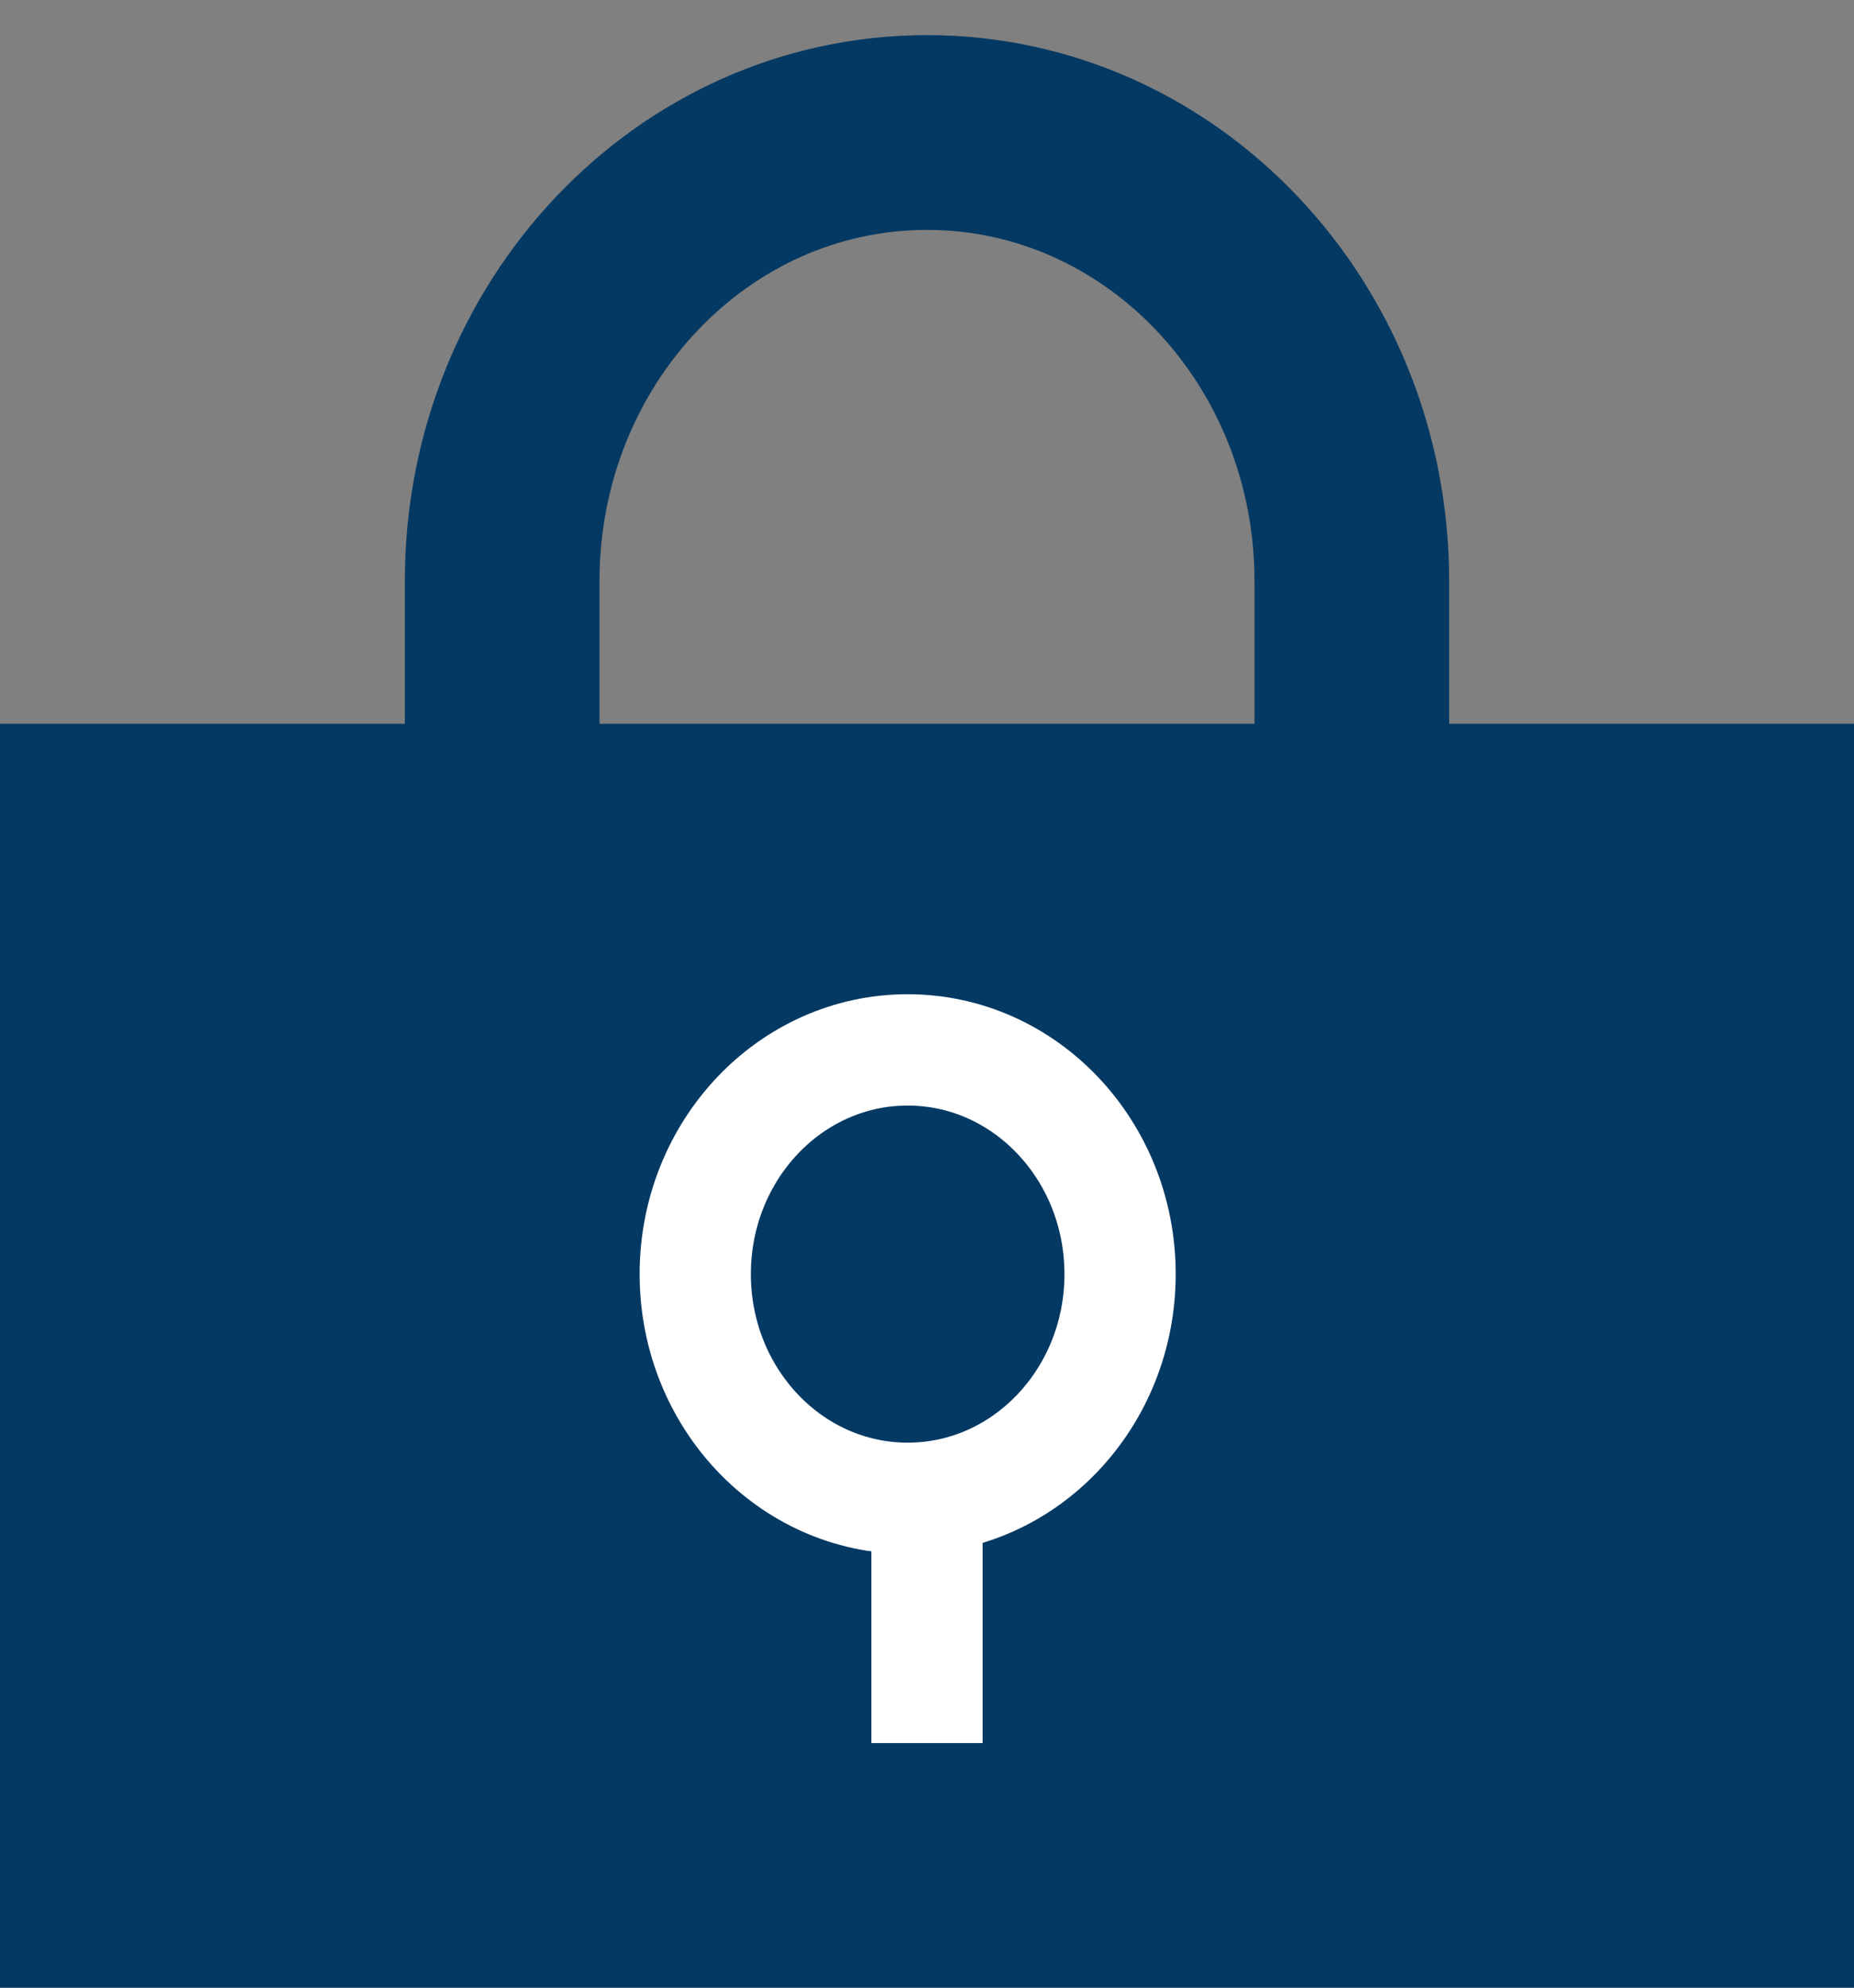
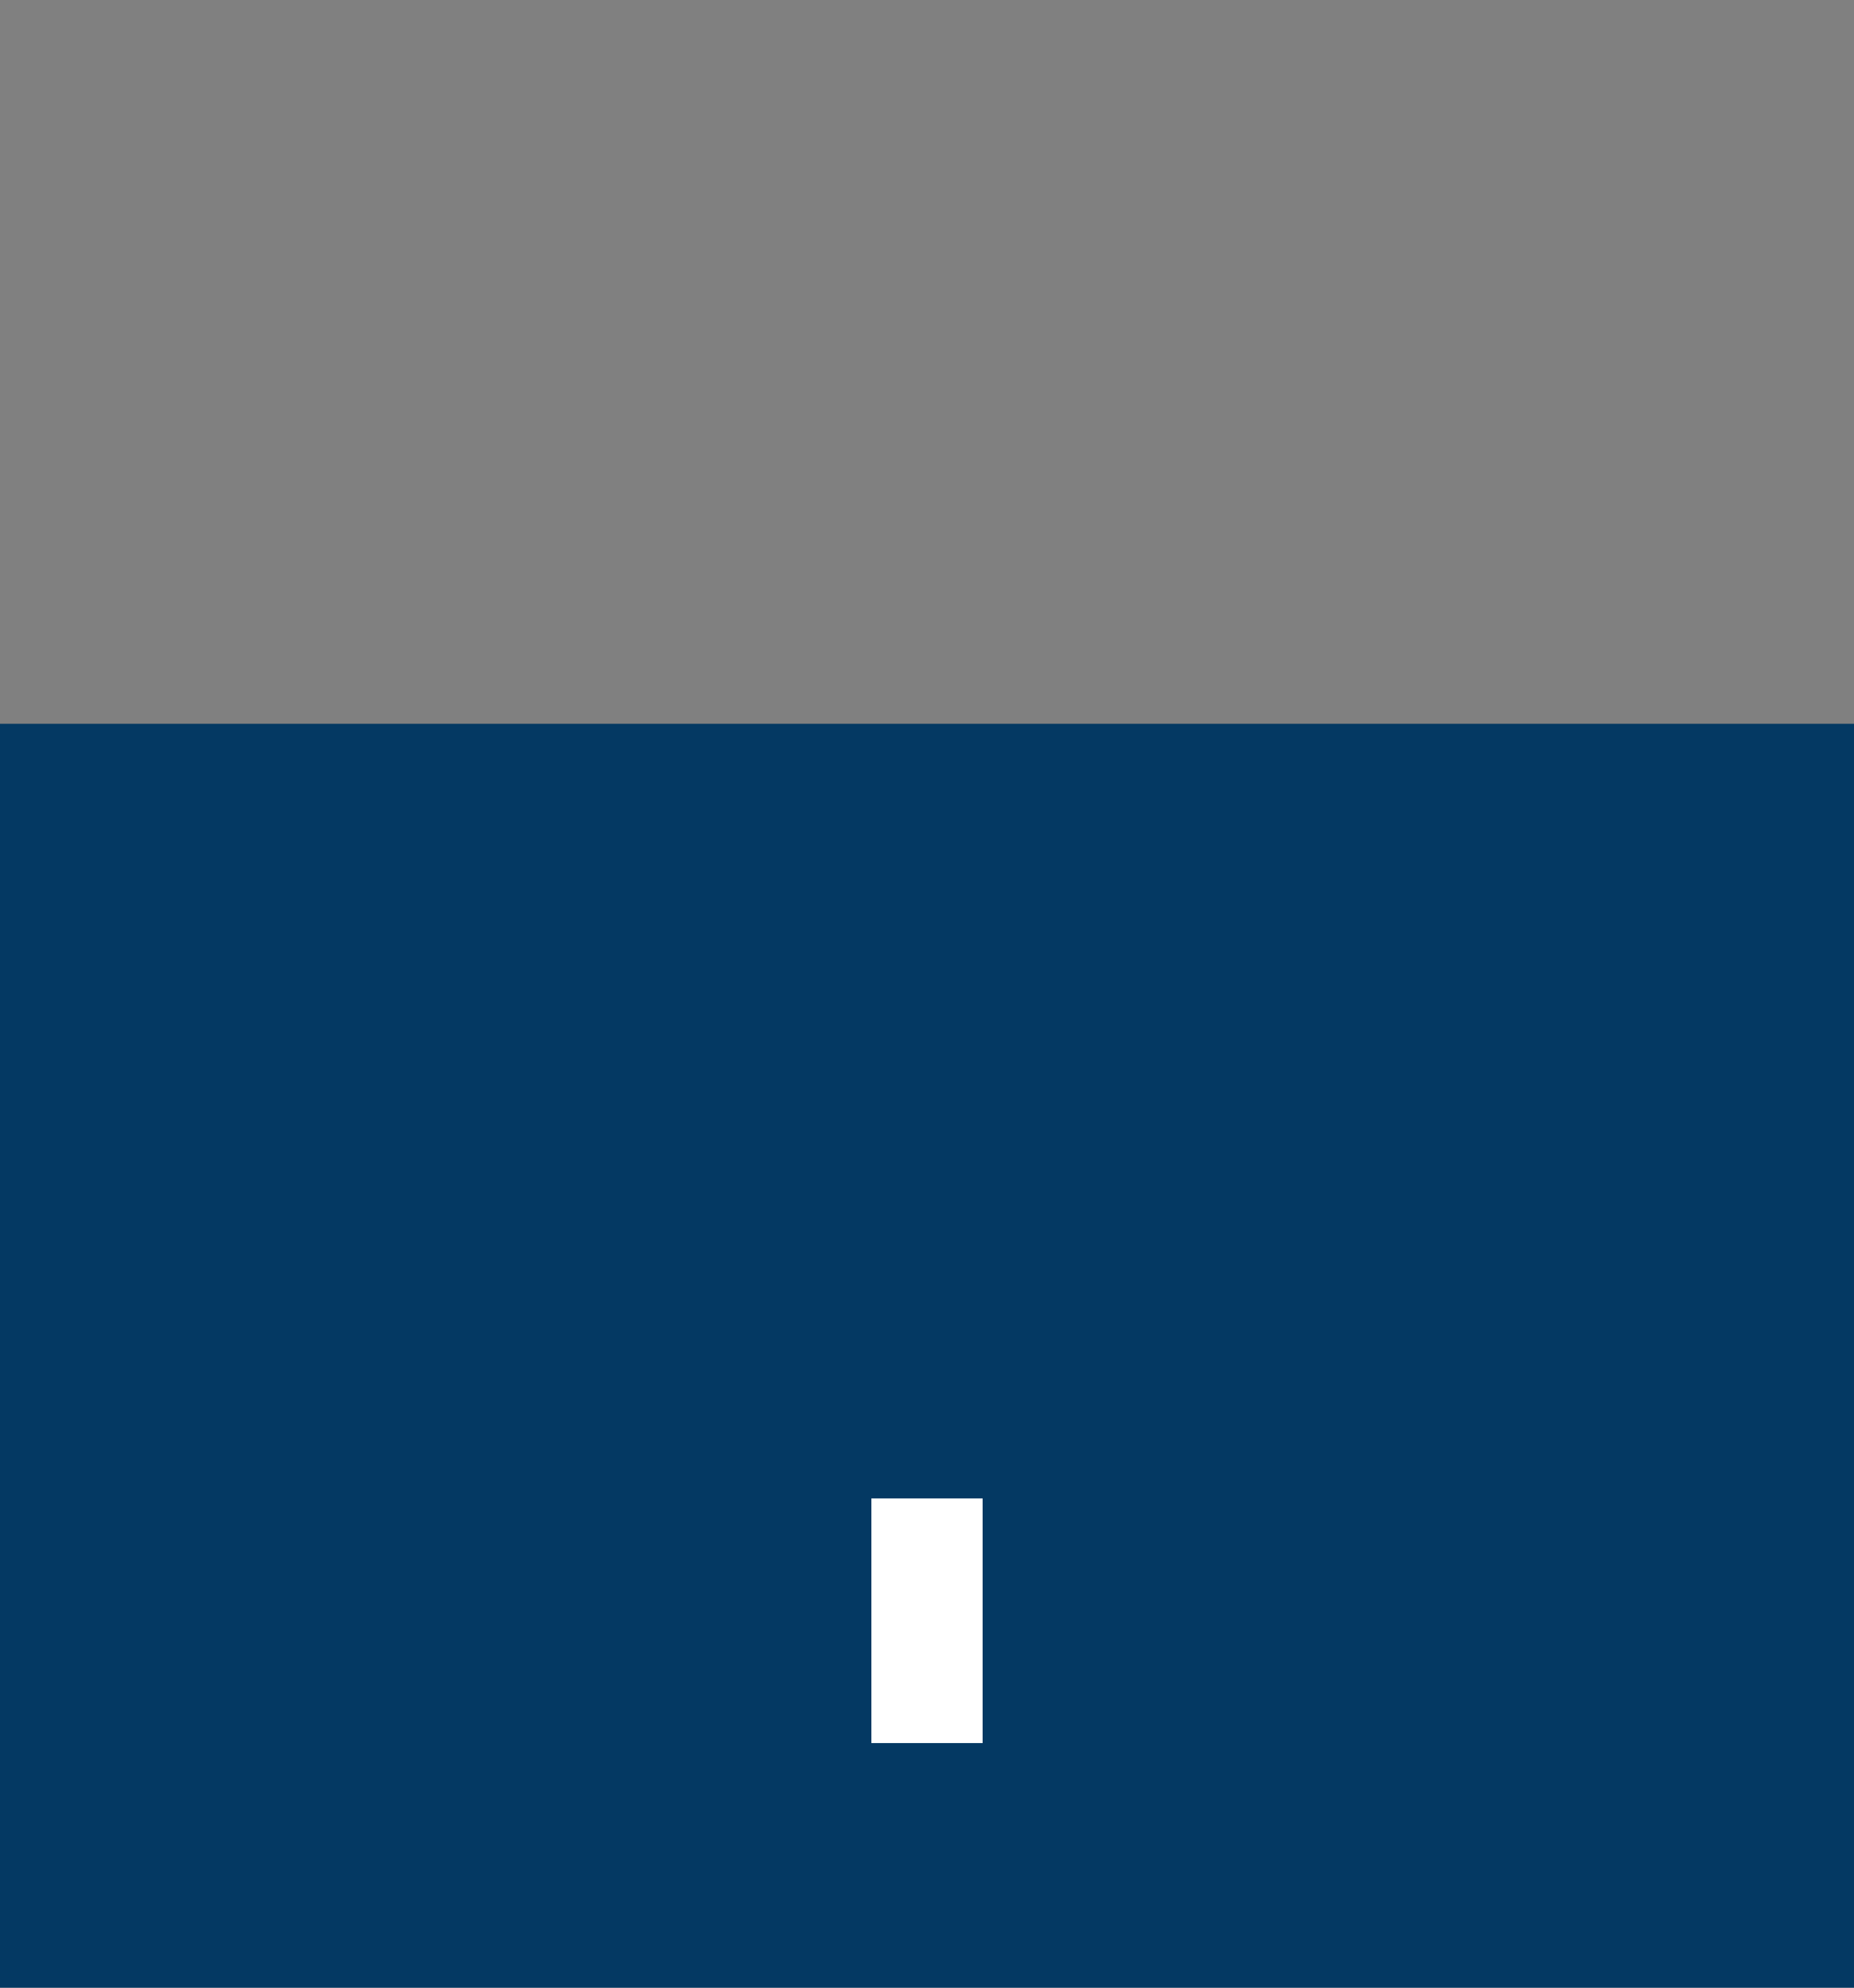
<svg xmlns="http://www.w3.org/2000/svg" width="14px" height="15px" viewBox="0 0 14 15" version="1.1">
  <rect x="0" y="0" width="14" height="15" fill="#808080" stroke="none" />
  <title>Lock</title>
  <desc>Created with Sketch.</desc>
  <g id="Symbols" stroke="none" stroke-width="1" fill="none" fill-rule="evenodd">
    <g id="Menu/large" transform="translate(-370, -62)">
      <g id="Lock" transform="translate(370, 63)">
        <rect id="Rectangle" fill="#043963" x="0" y="4.462" width="14" height="9.538" />
-         <path d="M3.792,6.769 L3.792,3.385 C3.792,1.515 5.228,0 7,0 C8.772,0 10.208,1.515 10.208,3.385 L10.208,6.769" id="Shape" stroke="#043963" stroke-width="1.47" />
-         <ellipse id="Oval" stroke="#FFFFFF" stroke-width="0.84" cx="6.854" cy="8.615" rx="1.604" ry="1.692" />
        <path d="M7,10.308 L7,12.154" id="Shape" stroke="#FFFFFF" stroke-width="0.84" />
      </g>
    </g>
  </g>
</svg>